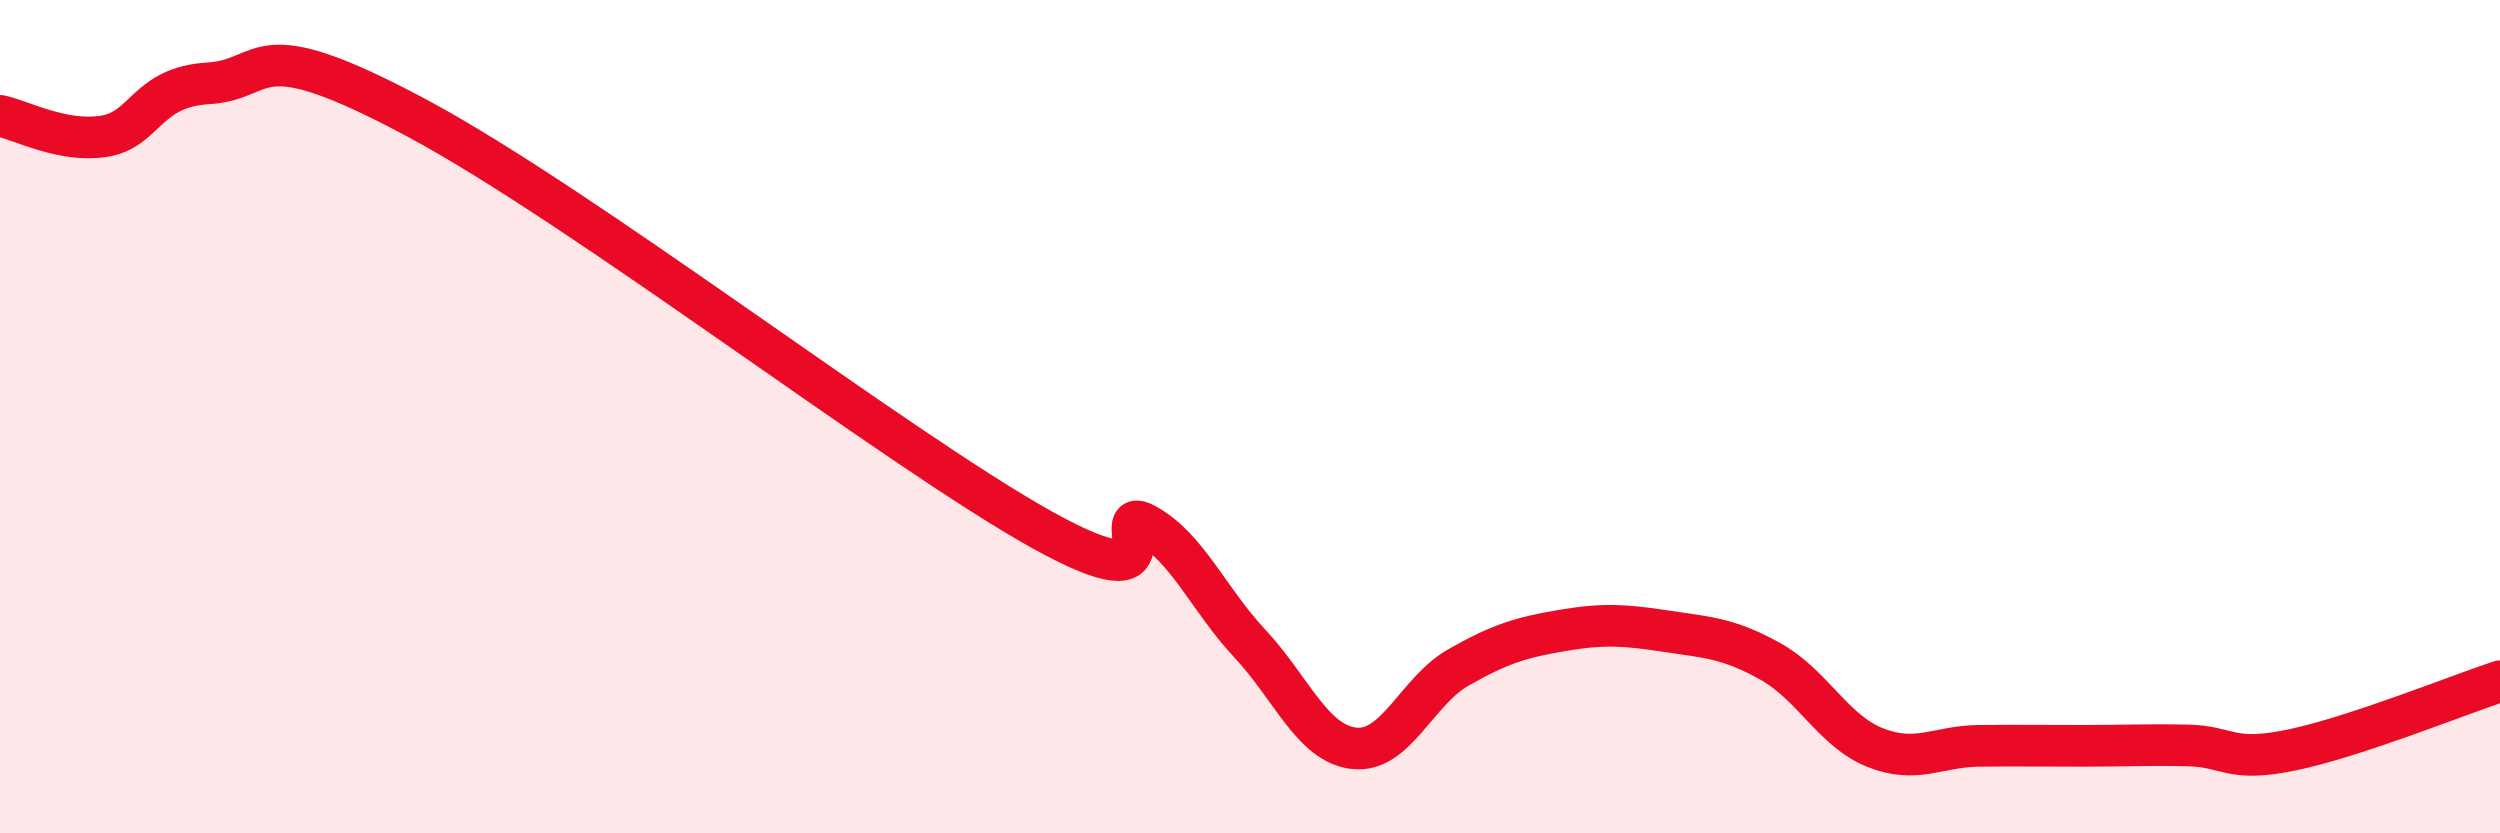
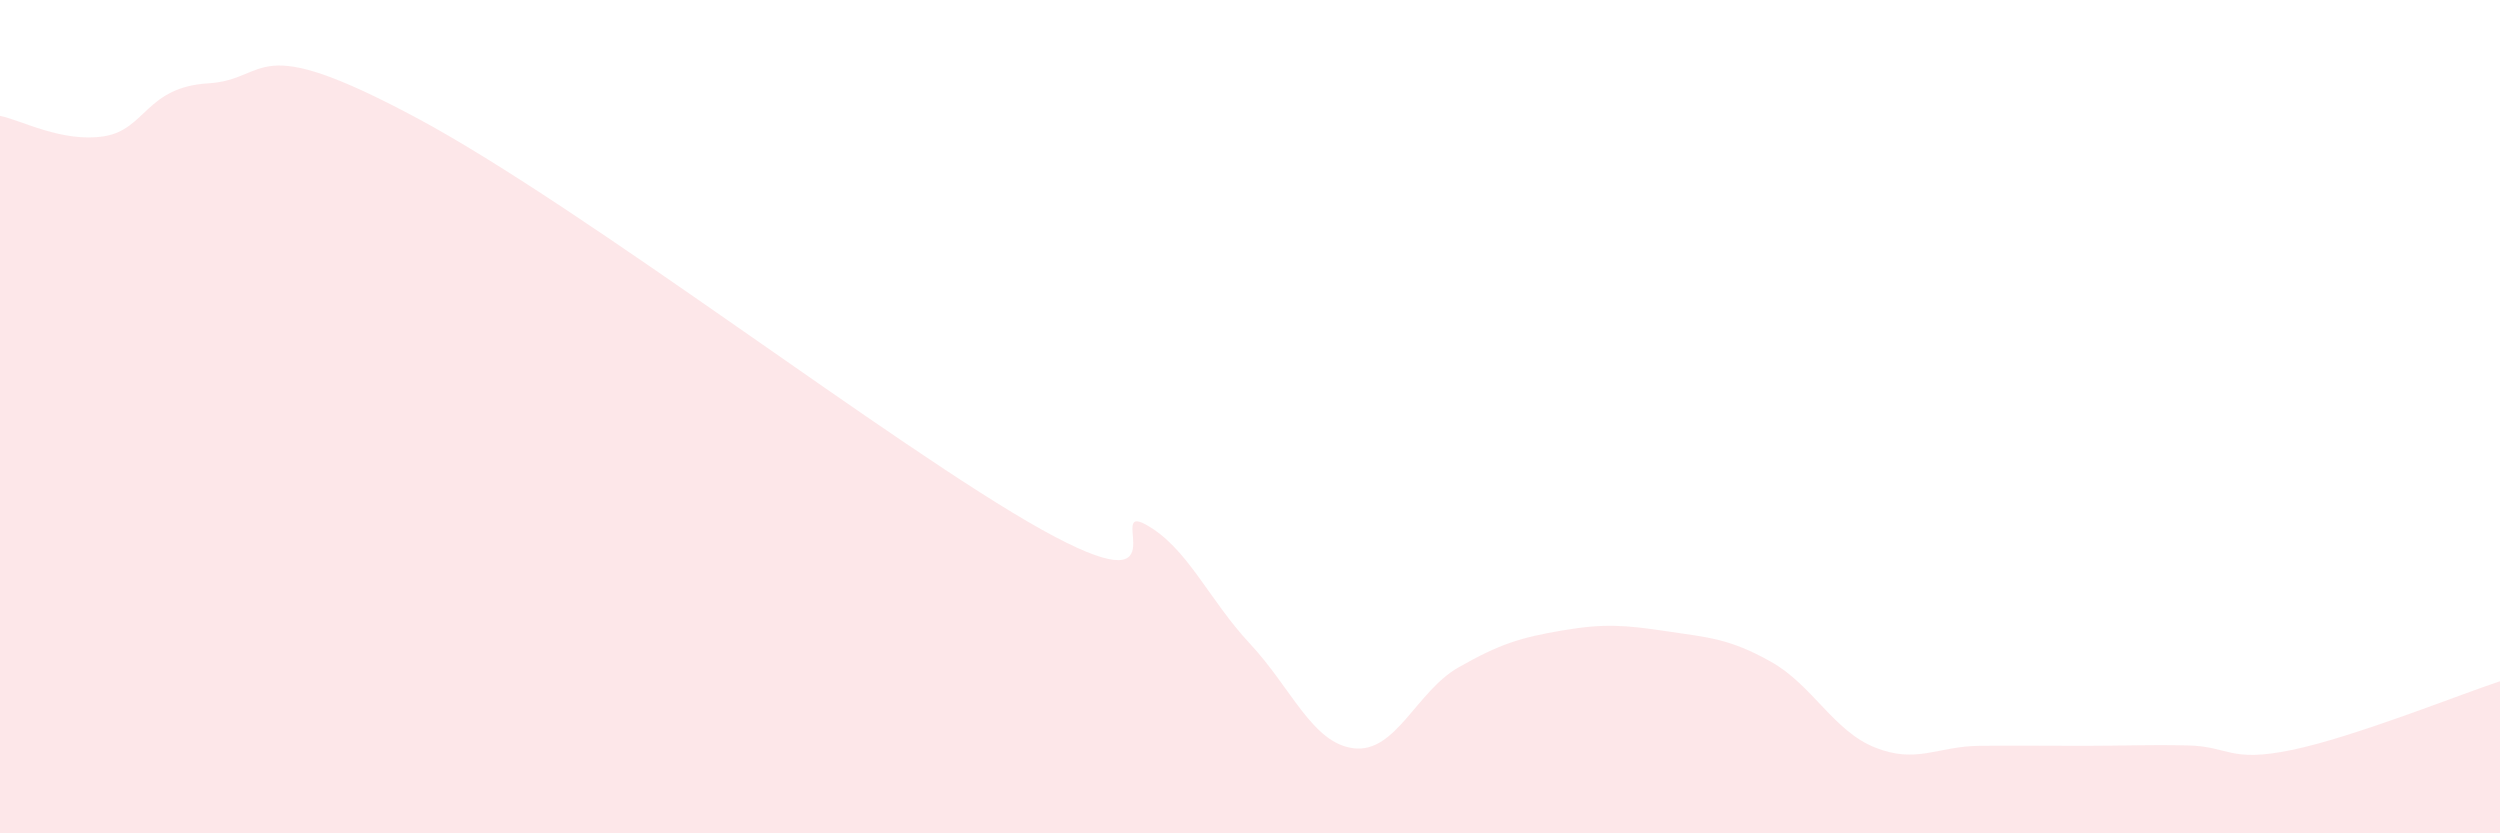
<svg xmlns="http://www.w3.org/2000/svg" width="60" height="20" viewBox="0 0 60 20">
  <path d="M 0,2.78 C 0.5,2.88 1.5,3.43 2.5,3.27 C 3.5,3.11 3.5,2.09 5,2 C 6.5,1.91 6,0.69 10,2.83 C 14,4.97 21.5,10.76 25,12.71 C 28.5,14.66 26.5,12.04 27.5,12.59 C 28.5,13.14 29,14.38 30,15.45 C 31,16.52 31.5,17.85 32.5,17.96 C 33.5,18.07 34,16.59 35,16.02 C 36,15.45 36.5,15.3 37.5,15.13 C 38.5,14.96 39,15 40,15.15 C 41,15.3 41.5,15.32 42.5,15.88 C 43.5,16.44 44,17.54 45,17.94 C 46,18.34 46.5,17.91 47.5,17.9 C 48.5,17.89 49,17.9 50,17.9 C 51,17.9 51.5,17.87 52.5,17.89 C 53.5,17.91 53.5,18.31 55,18 C 56.5,17.69 59,16.68 60,16.35L60 20L0 20Z" fill="#EB0A25" opacity="0.1" stroke-linecap="round" stroke-linejoin="round" />
-   <path d="M 0,2.78 C 0.5,2.88 1.5,3.43 2.5,3.27 C 3.5,3.11 3.5,2.09 5,2 C 6.5,1.91 6,0.69 10,2.83 C 14,4.97 21.5,10.76 25,12.71 C 28.5,14.66 26.5,12.04 27.5,12.59 C 28.5,13.14 29,14.38 30,15.45 C 31,16.52 31.5,17.85 32.5,17.96 C 33.5,18.07 34,16.59 35,16.02 C 36,15.45 36.5,15.3 37.5,15.13 C 38.5,14.96 39,15 40,15.15 C 41,15.3 41.5,15.32 42.5,15.88 C 43.5,16.44 44,17.54 45,17.94 C 46,18.34 46.5,17.91 47.5,17.9 C 48.5,17.89 49,17.9 50,17.9 C 51,17.9 51.5,17.87 52.5,17.89 C 53.5,17.91 53.5,18.31 55,18 C 56.5,17.69 59,16.68 60,16.35" stroke="#EB0A25" stroke-width="1" fill="none" stroke-linecap="round" stroke-linejoin="round" />
</svg>